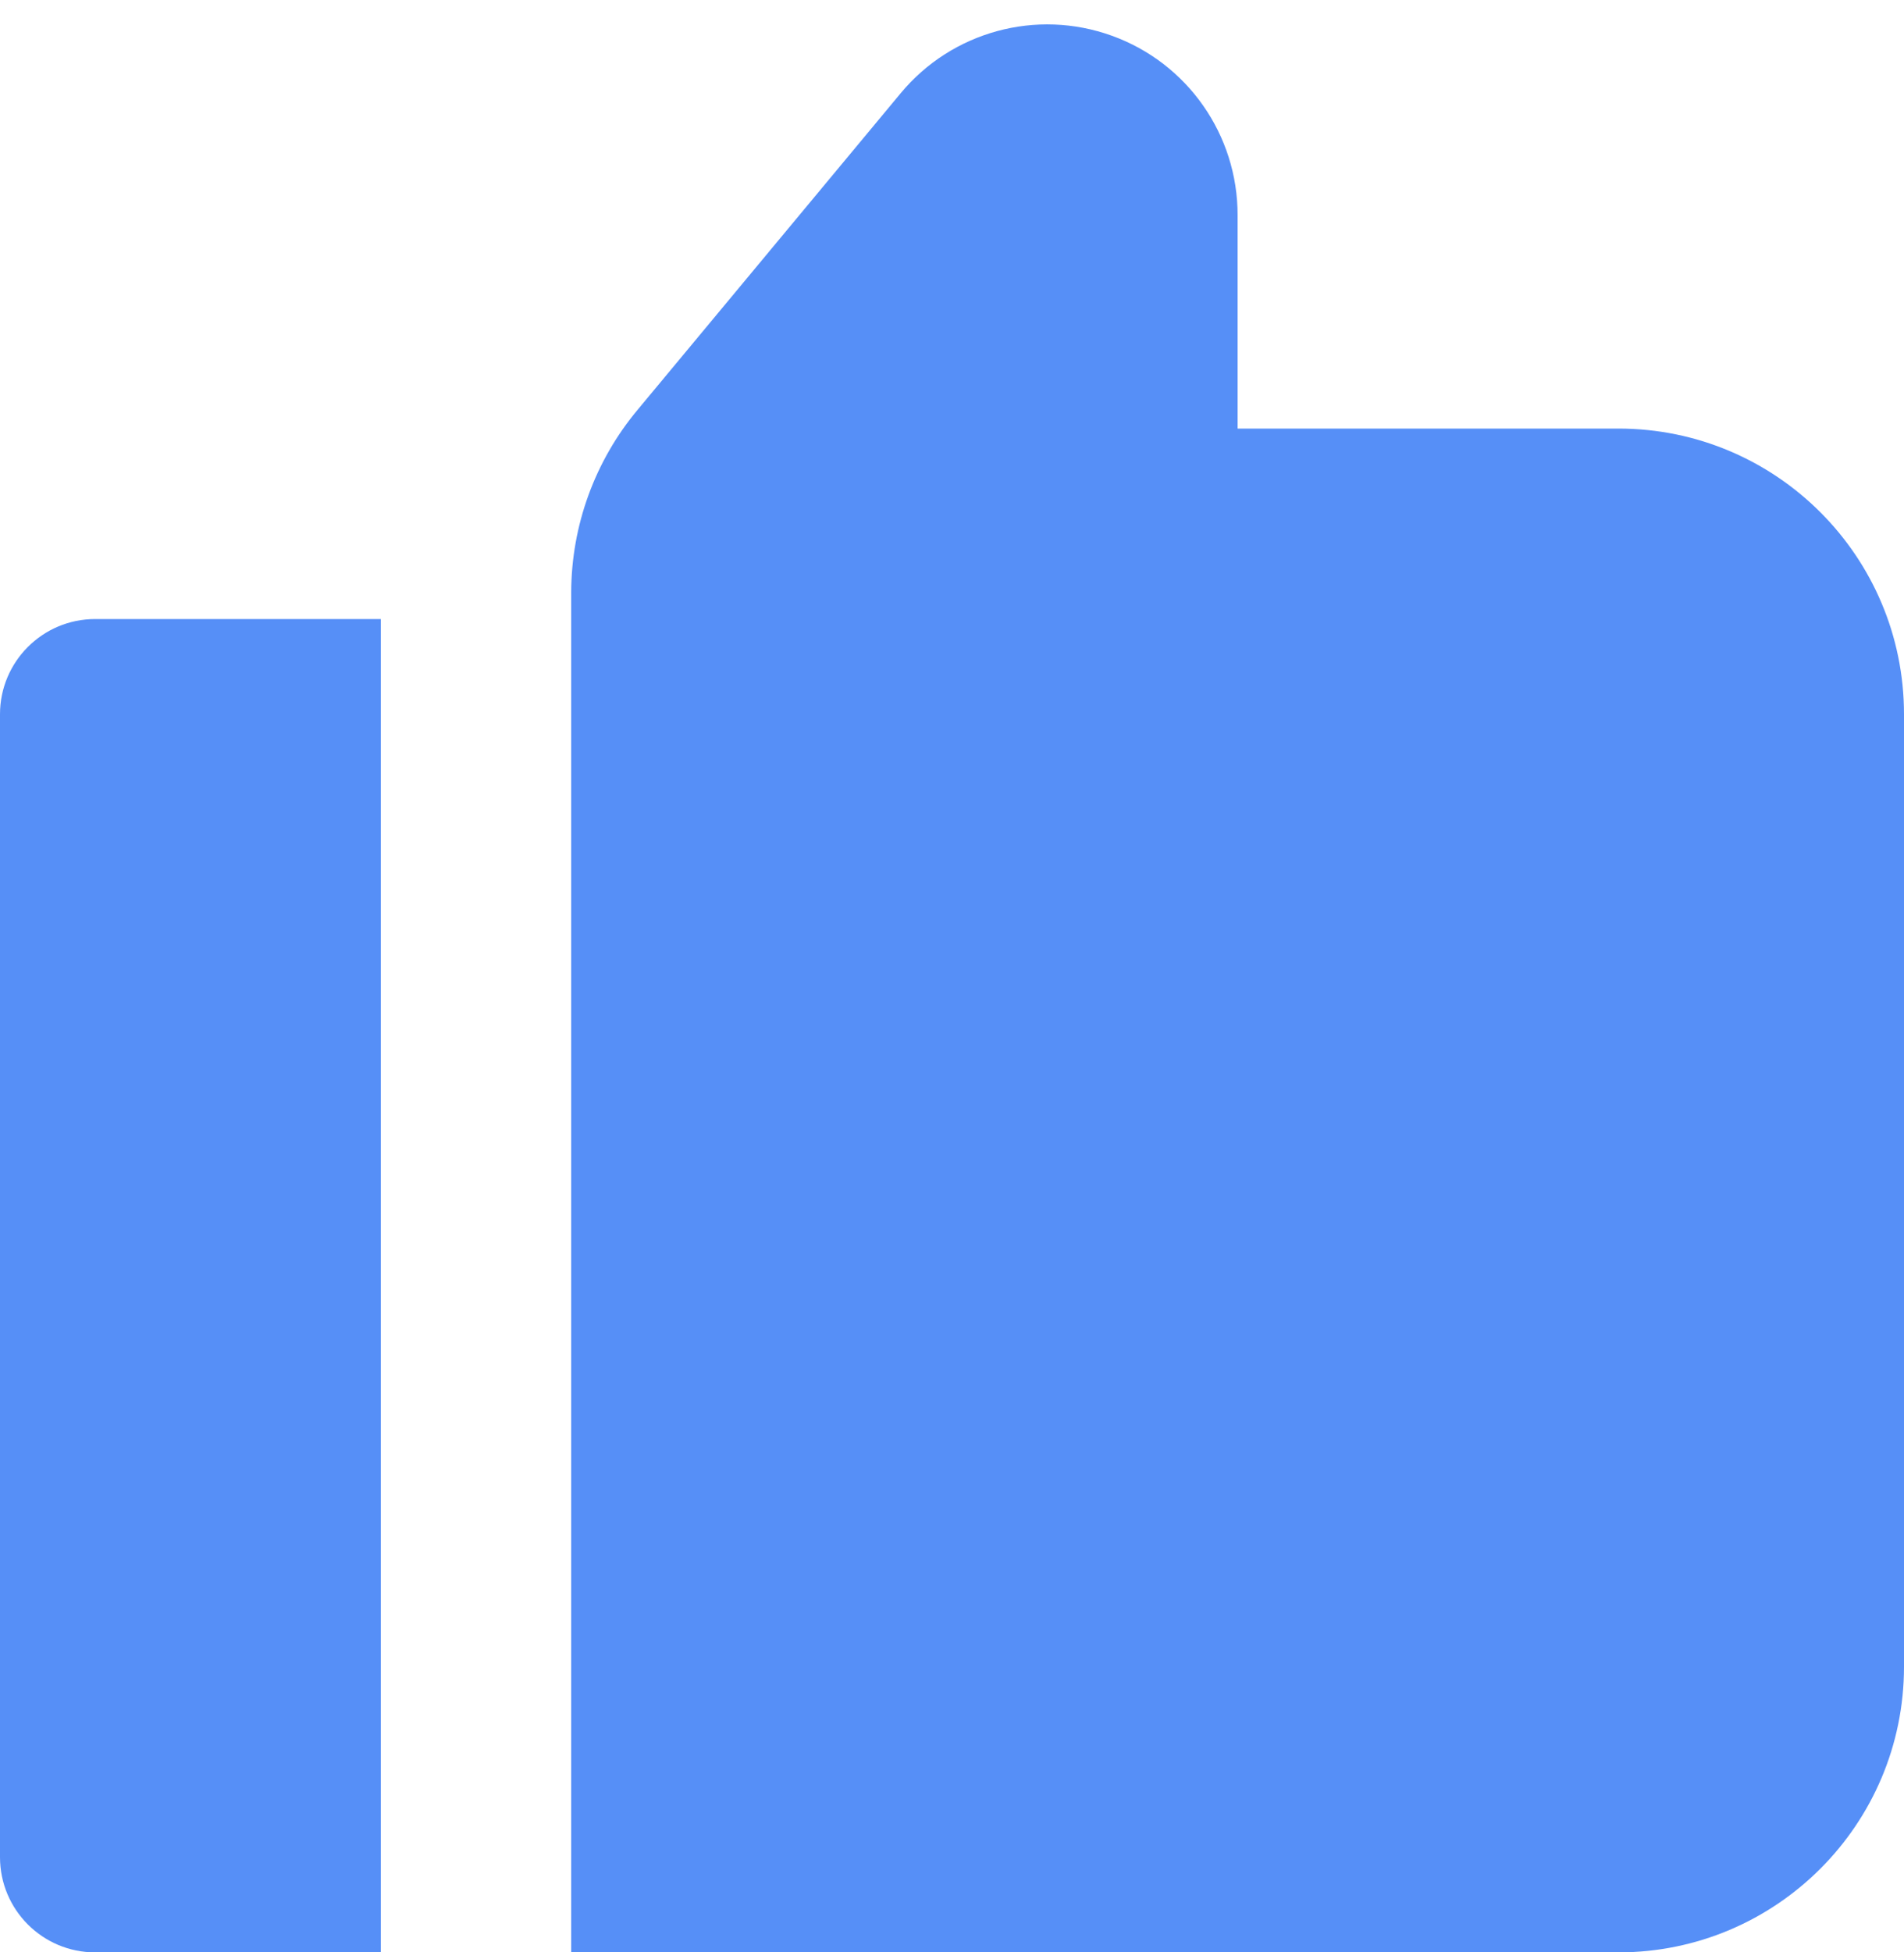
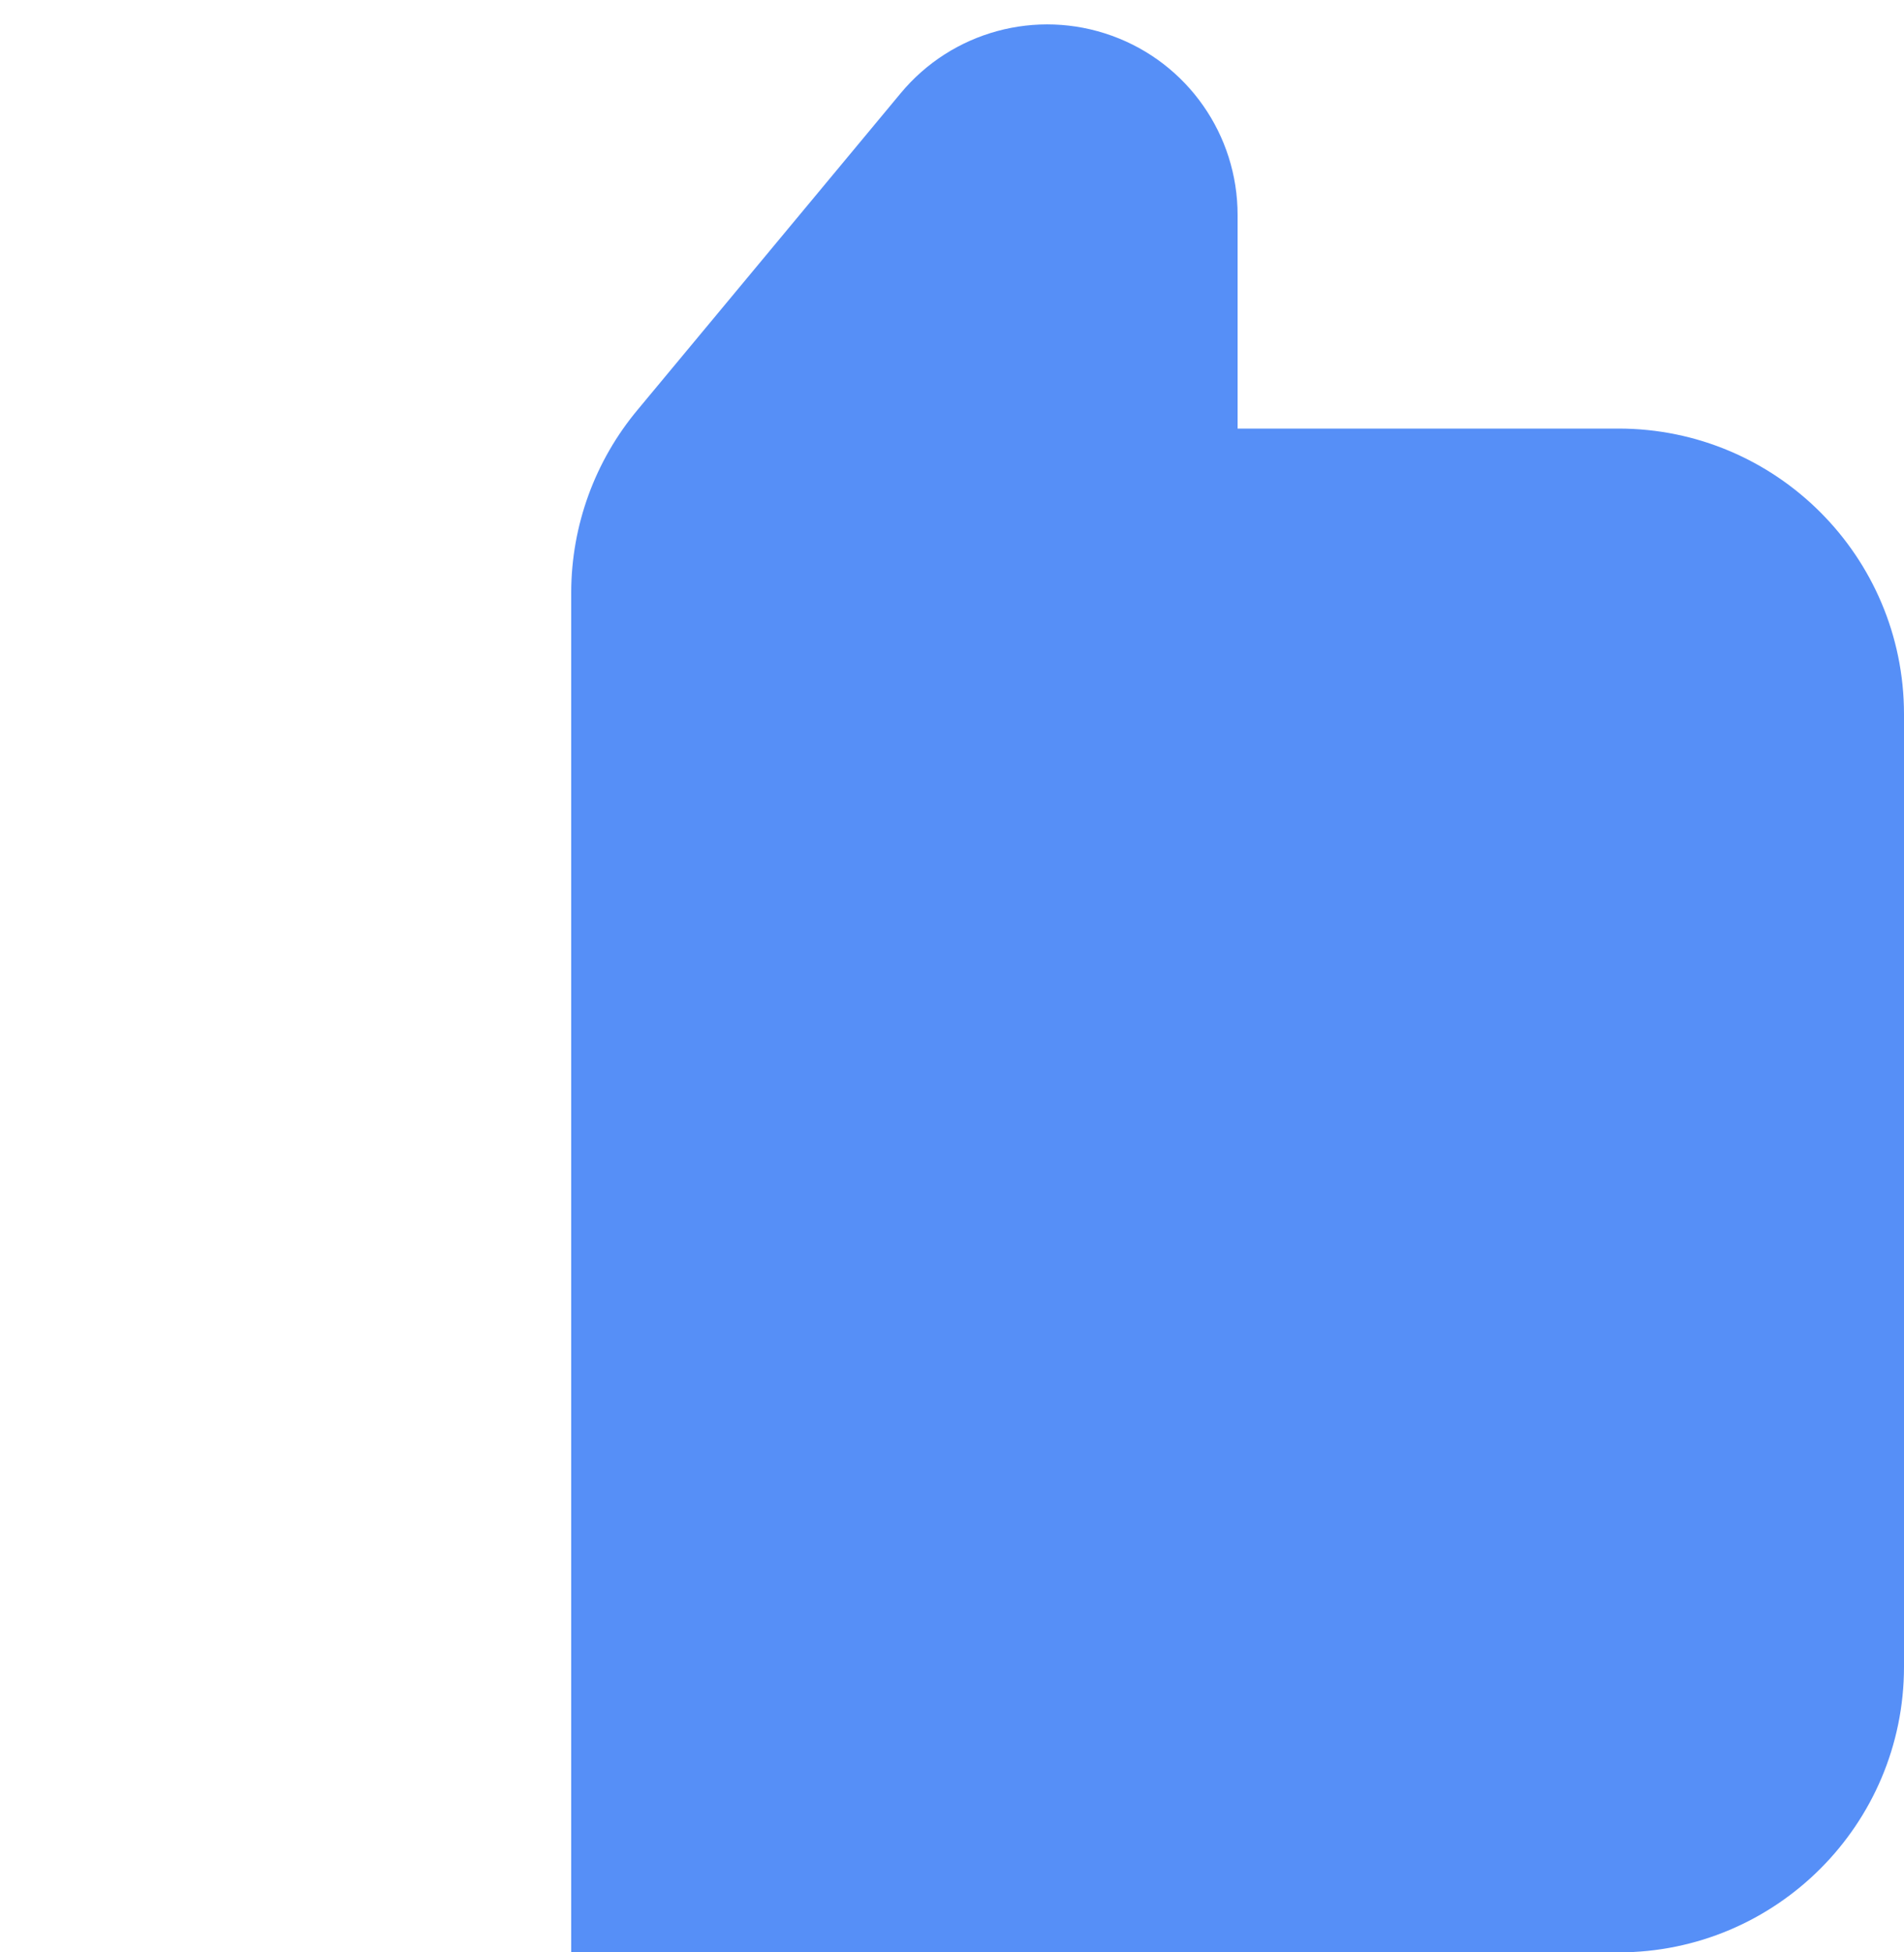
<svg xmlns="http://www.w3.org/2000/svg" width="40" height="41" viewBox="0 0 40 41" fill="none">
  <path d="M34 9H26V4.52C26.003 2.832 24.947 1.324 23.36 0.751C21.773 0.177 19.997 0.661 18.92 1.96L13.4 8.6C12.498 9.677 12.003 11.036 12 12.44V41H34C37.314 41 40 38.314 40 35V15C40 11.686 37.314 9 34 9Z" fill="#568FF7" />
-   <path d="M0 15V39C0 40.105 0.895 41 2 41H8V13H2C0.895 13 0 13.895 0 15Z" fill="#568FF7" />
</svg>